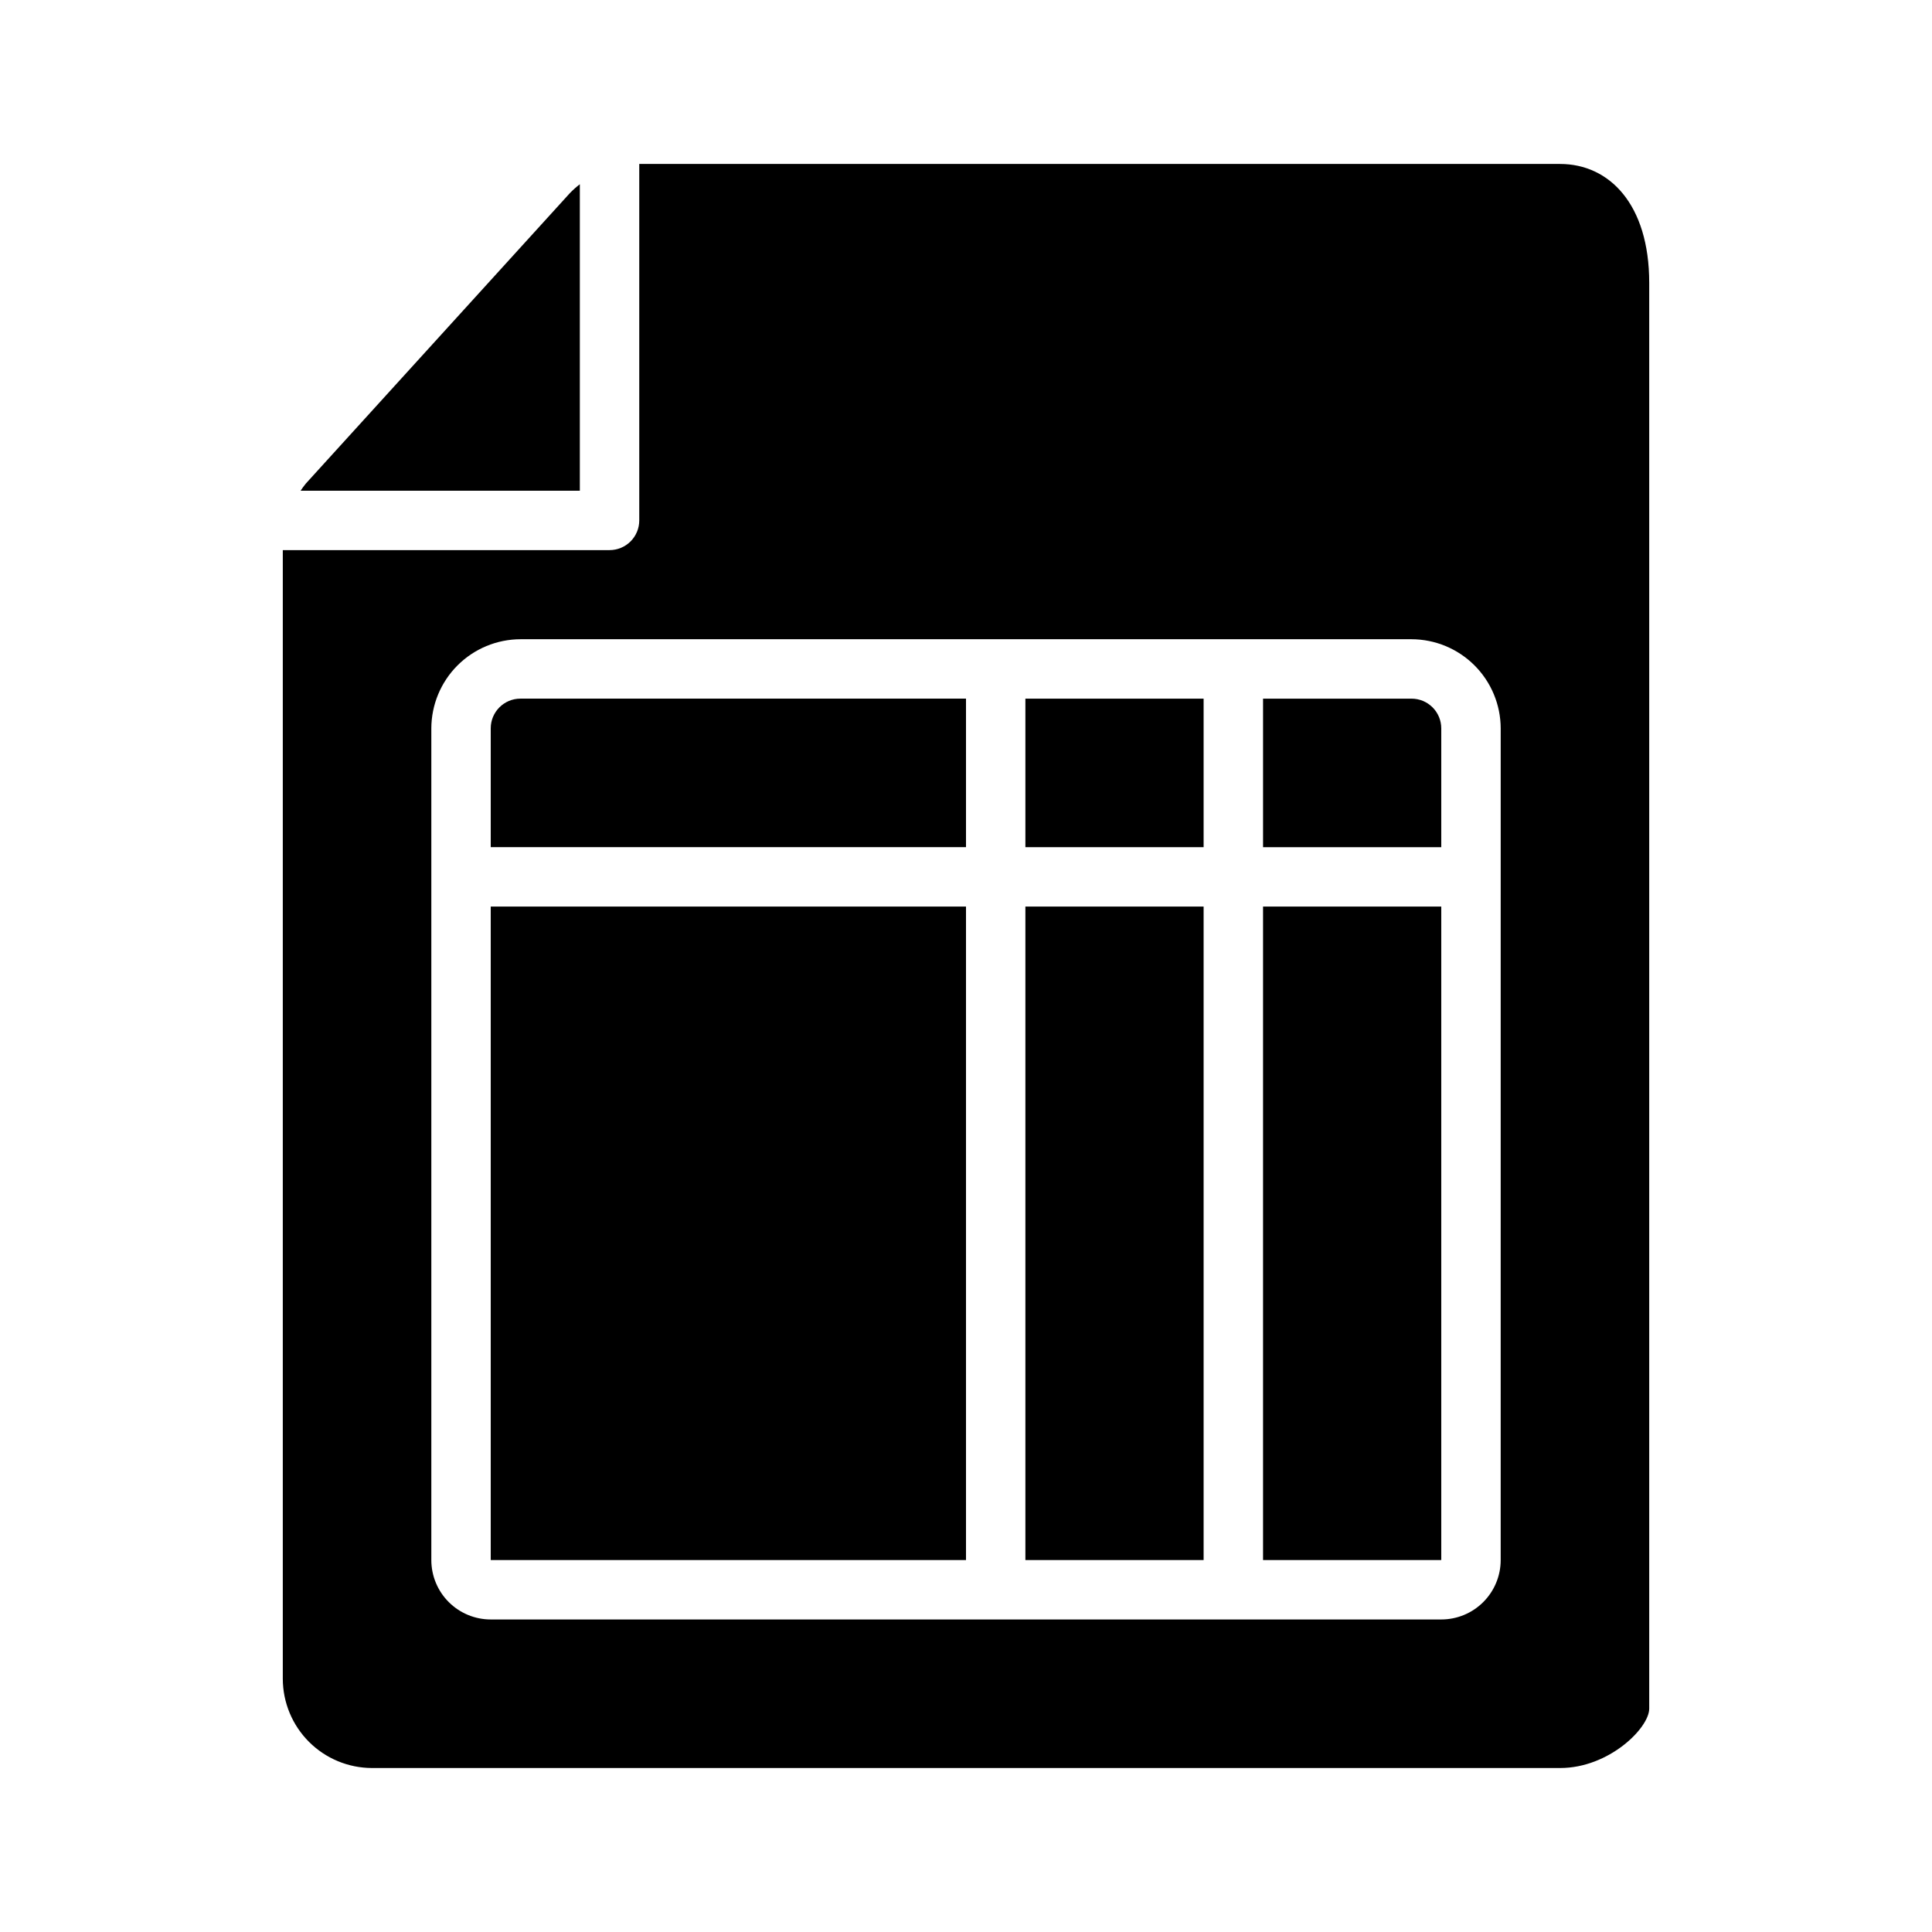
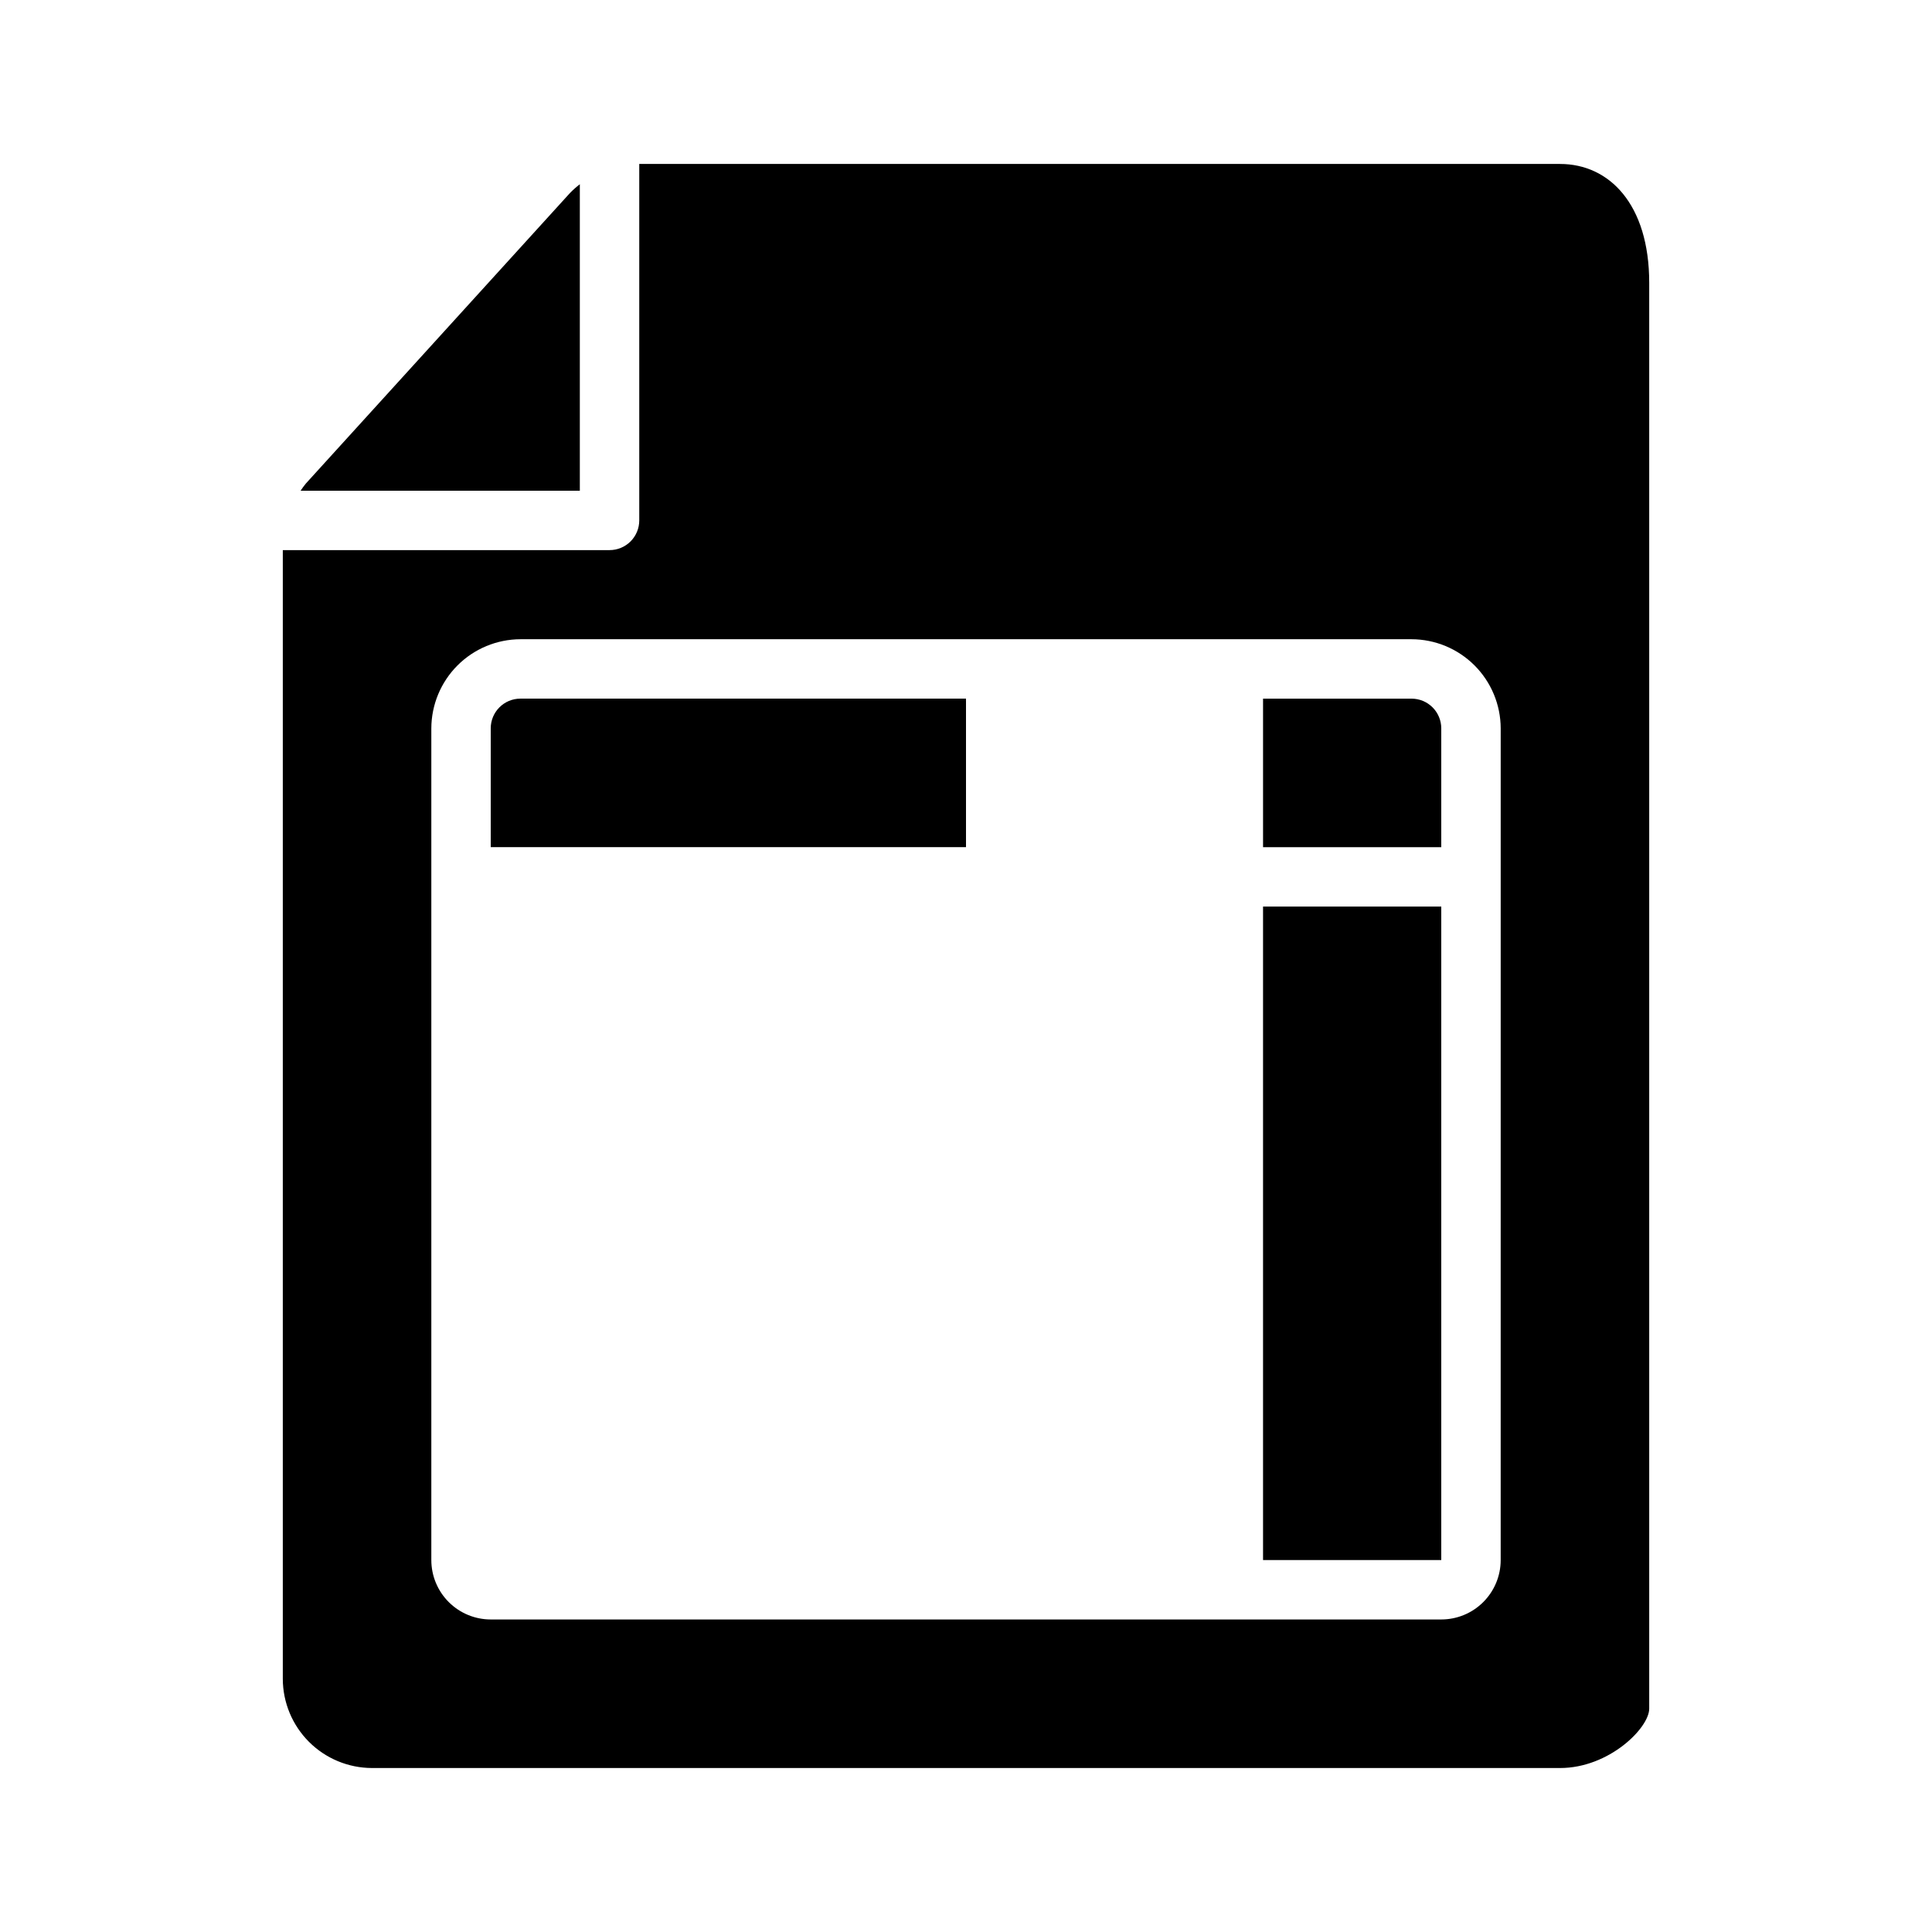
<svg xmlns="http://www.w3.org/2000/svg" fill="#000000" width="800px" height="800px" version="1.1" viewBox="144 144 512 512">
  <g>
    <path d="m295.02 195.18-69.941 76.934c-0.508 0.617-0.98 1.262-1.418 1.93h74v-81.215c-0.938 0.715-1.82 1.5-2.641 2.352z" />
    <path d="m518.08 329.15h-39.359v39.359h47.23v-31.484c0-2.09-0.828-4.09-2.305-5.566-1.477-1.477-3.477-2.309-5.566-2.309z" />
-     <path d="m415.74 329.15h47.23v39.359h-47.23z" />
    <path d="m478.72 384.25h47.23v173.18h-47.23z" />
-     <path d="m415.74 384.25h47.23v173.18h-47.23z" />
-     <path d="m274.05 384.25h125.95v173.18h-125.95z" />
    <path d="m557.44 187.45h-244.03v94.465c0 2.09-0.828 4.09-2.305 5.566-1.477 1.477-3.481 2.305-5.566 2.305h-86.594v299.14c0.02 6.258 2.512 12.254 6.938 16.68 4.426 4.426 10.422 6.918 16.68 6.938h314.88c12.988 0 23.617-10.629 23.617-15.742v-377.86c0-20.859-10.625-31.488-23.617-31.488zm-15.742 369.98c0 4.176-1.66 8.18-4.613 11.133-2.949 2.953-6.957 4.613-11.133 4.613h-251.9c-4.176 0-8.18-1.66-11.133-4.613-2.953-2.953-4.613-6.957-4.613-11.133v-220.41c0.02-6.258 2.516-12.254 6.938-16.68 4.426-4.426 10.422-6.918 16.68-6.938h236.16c6.258 0.02 12.254 2.512 16.68 6.938 4.426 4.426 6.918 10.422 6.938 16.68z" />
    <path d="m274.05 337.02v31.488h125.95v-39.363h-118.08c-4.348 0-7.871 3.527-7.871 7.875z" />
  </g>
</svg>